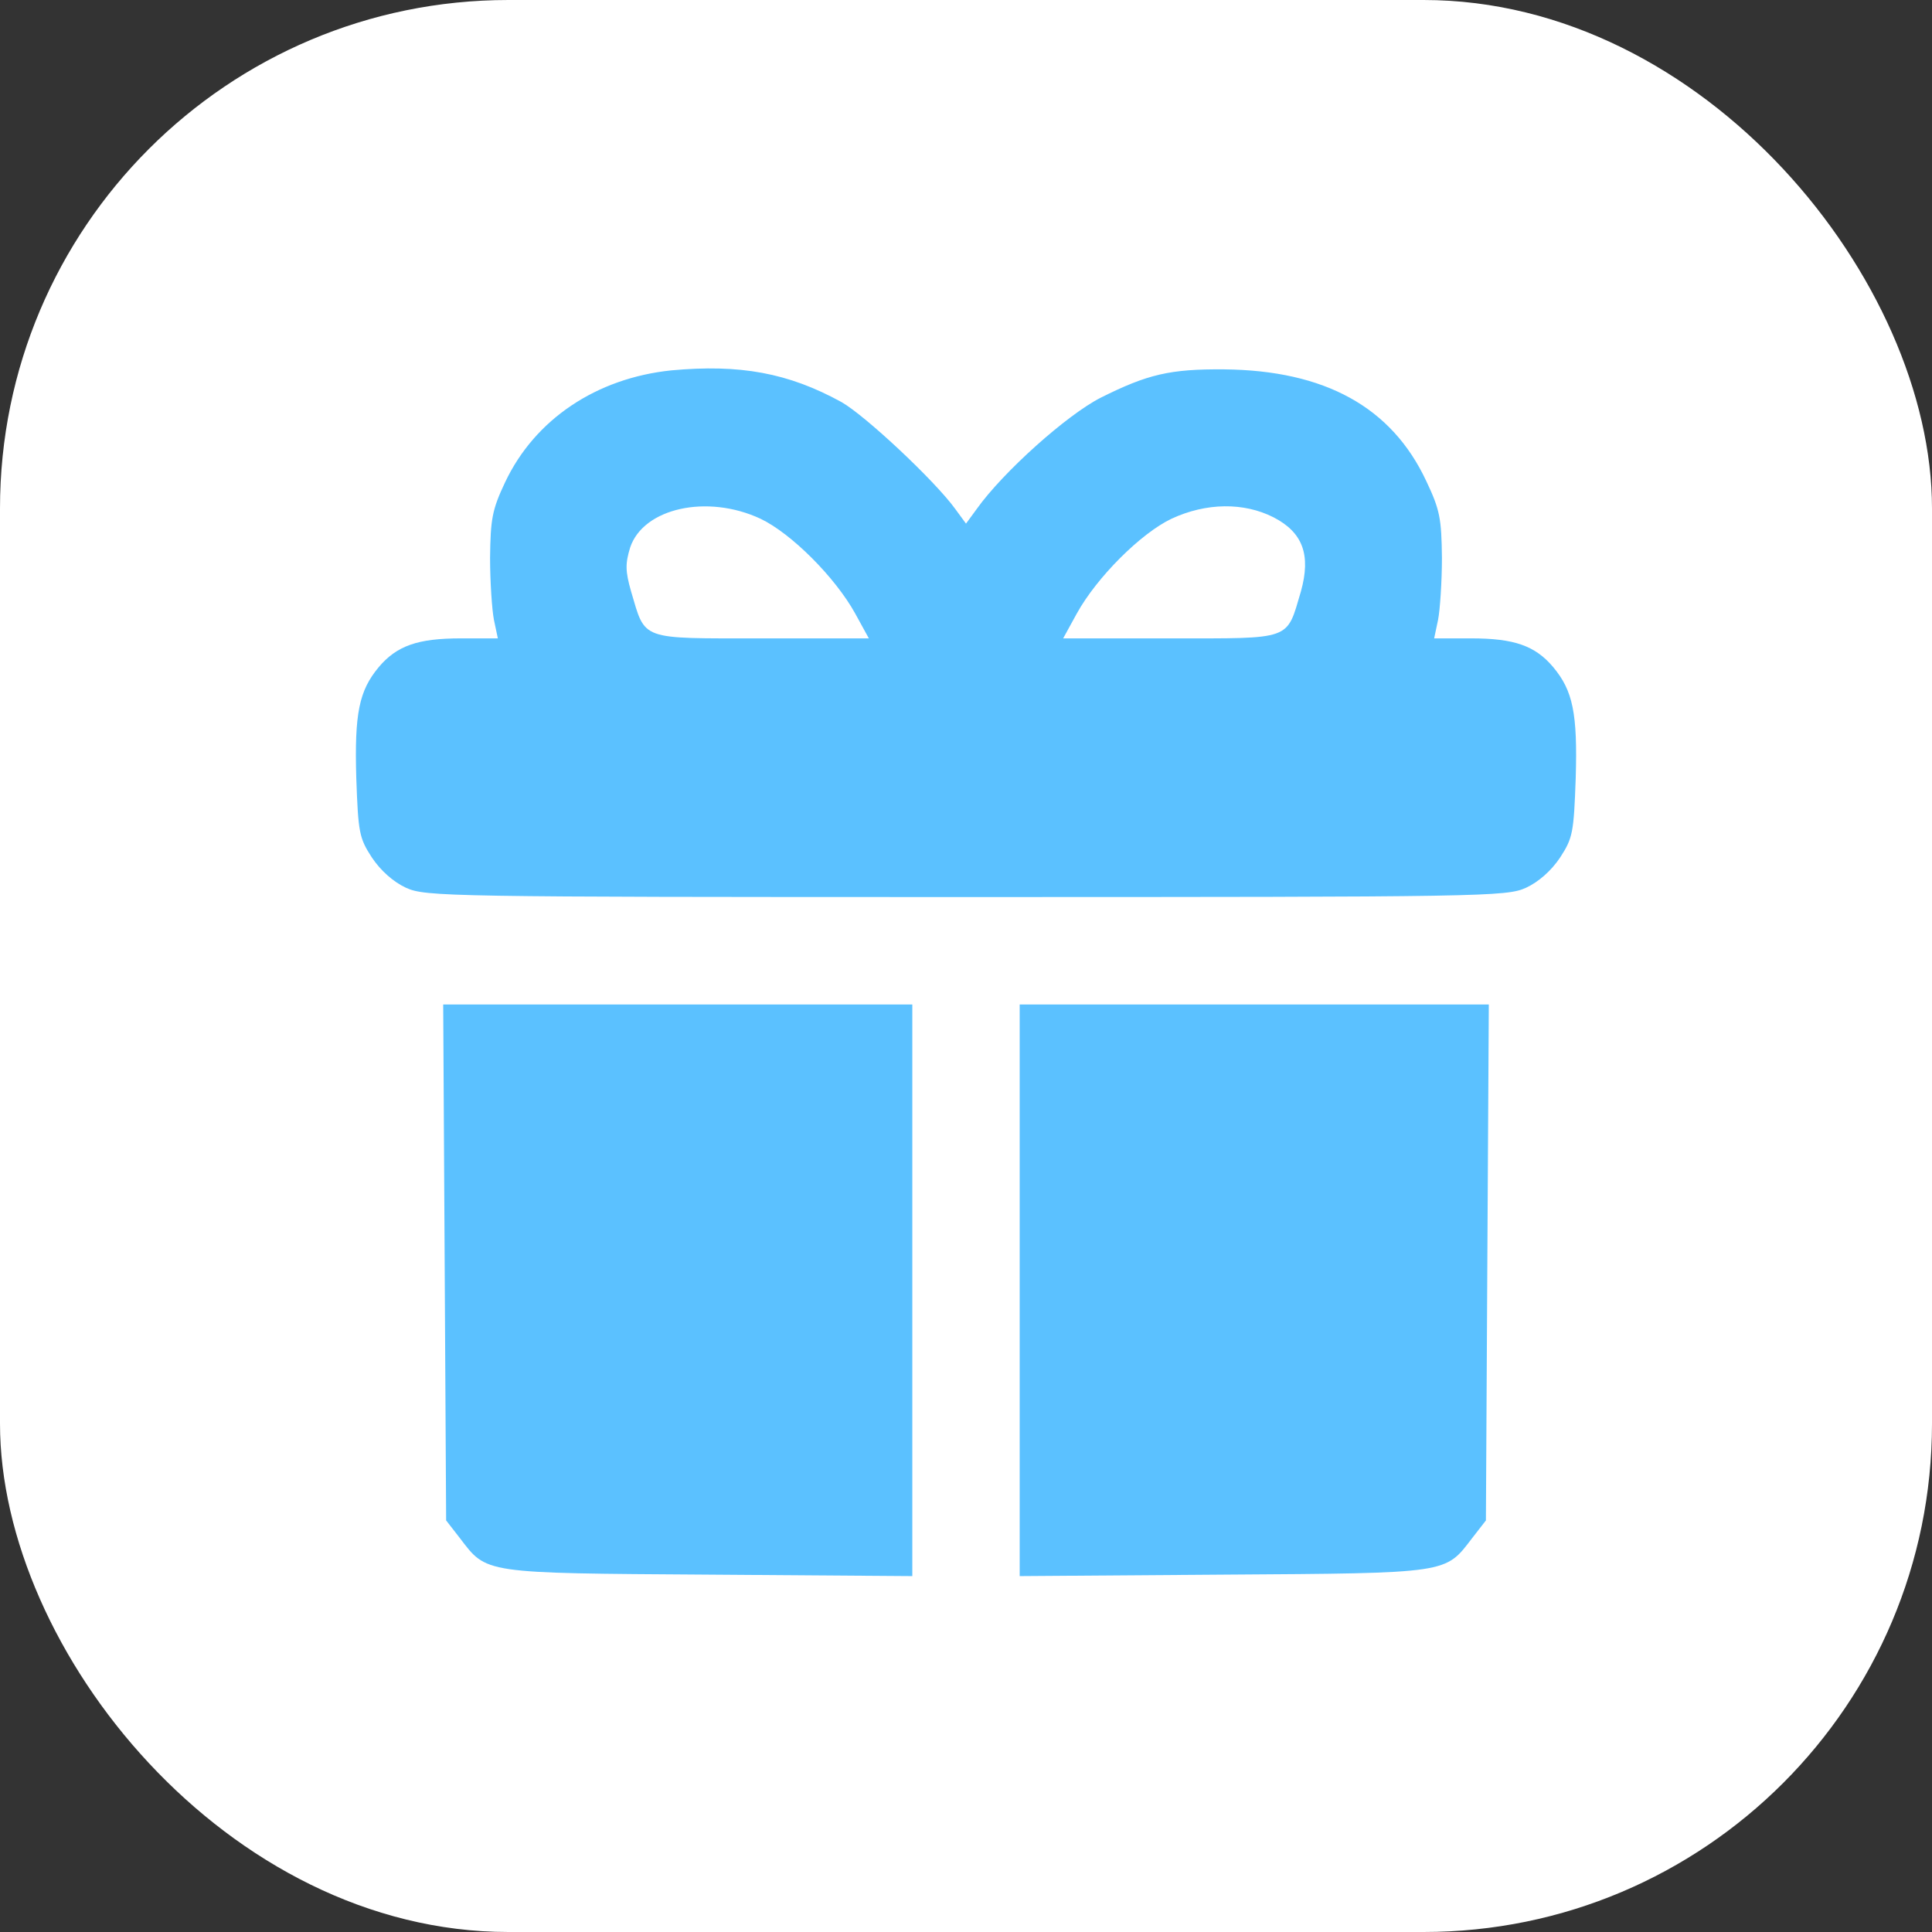
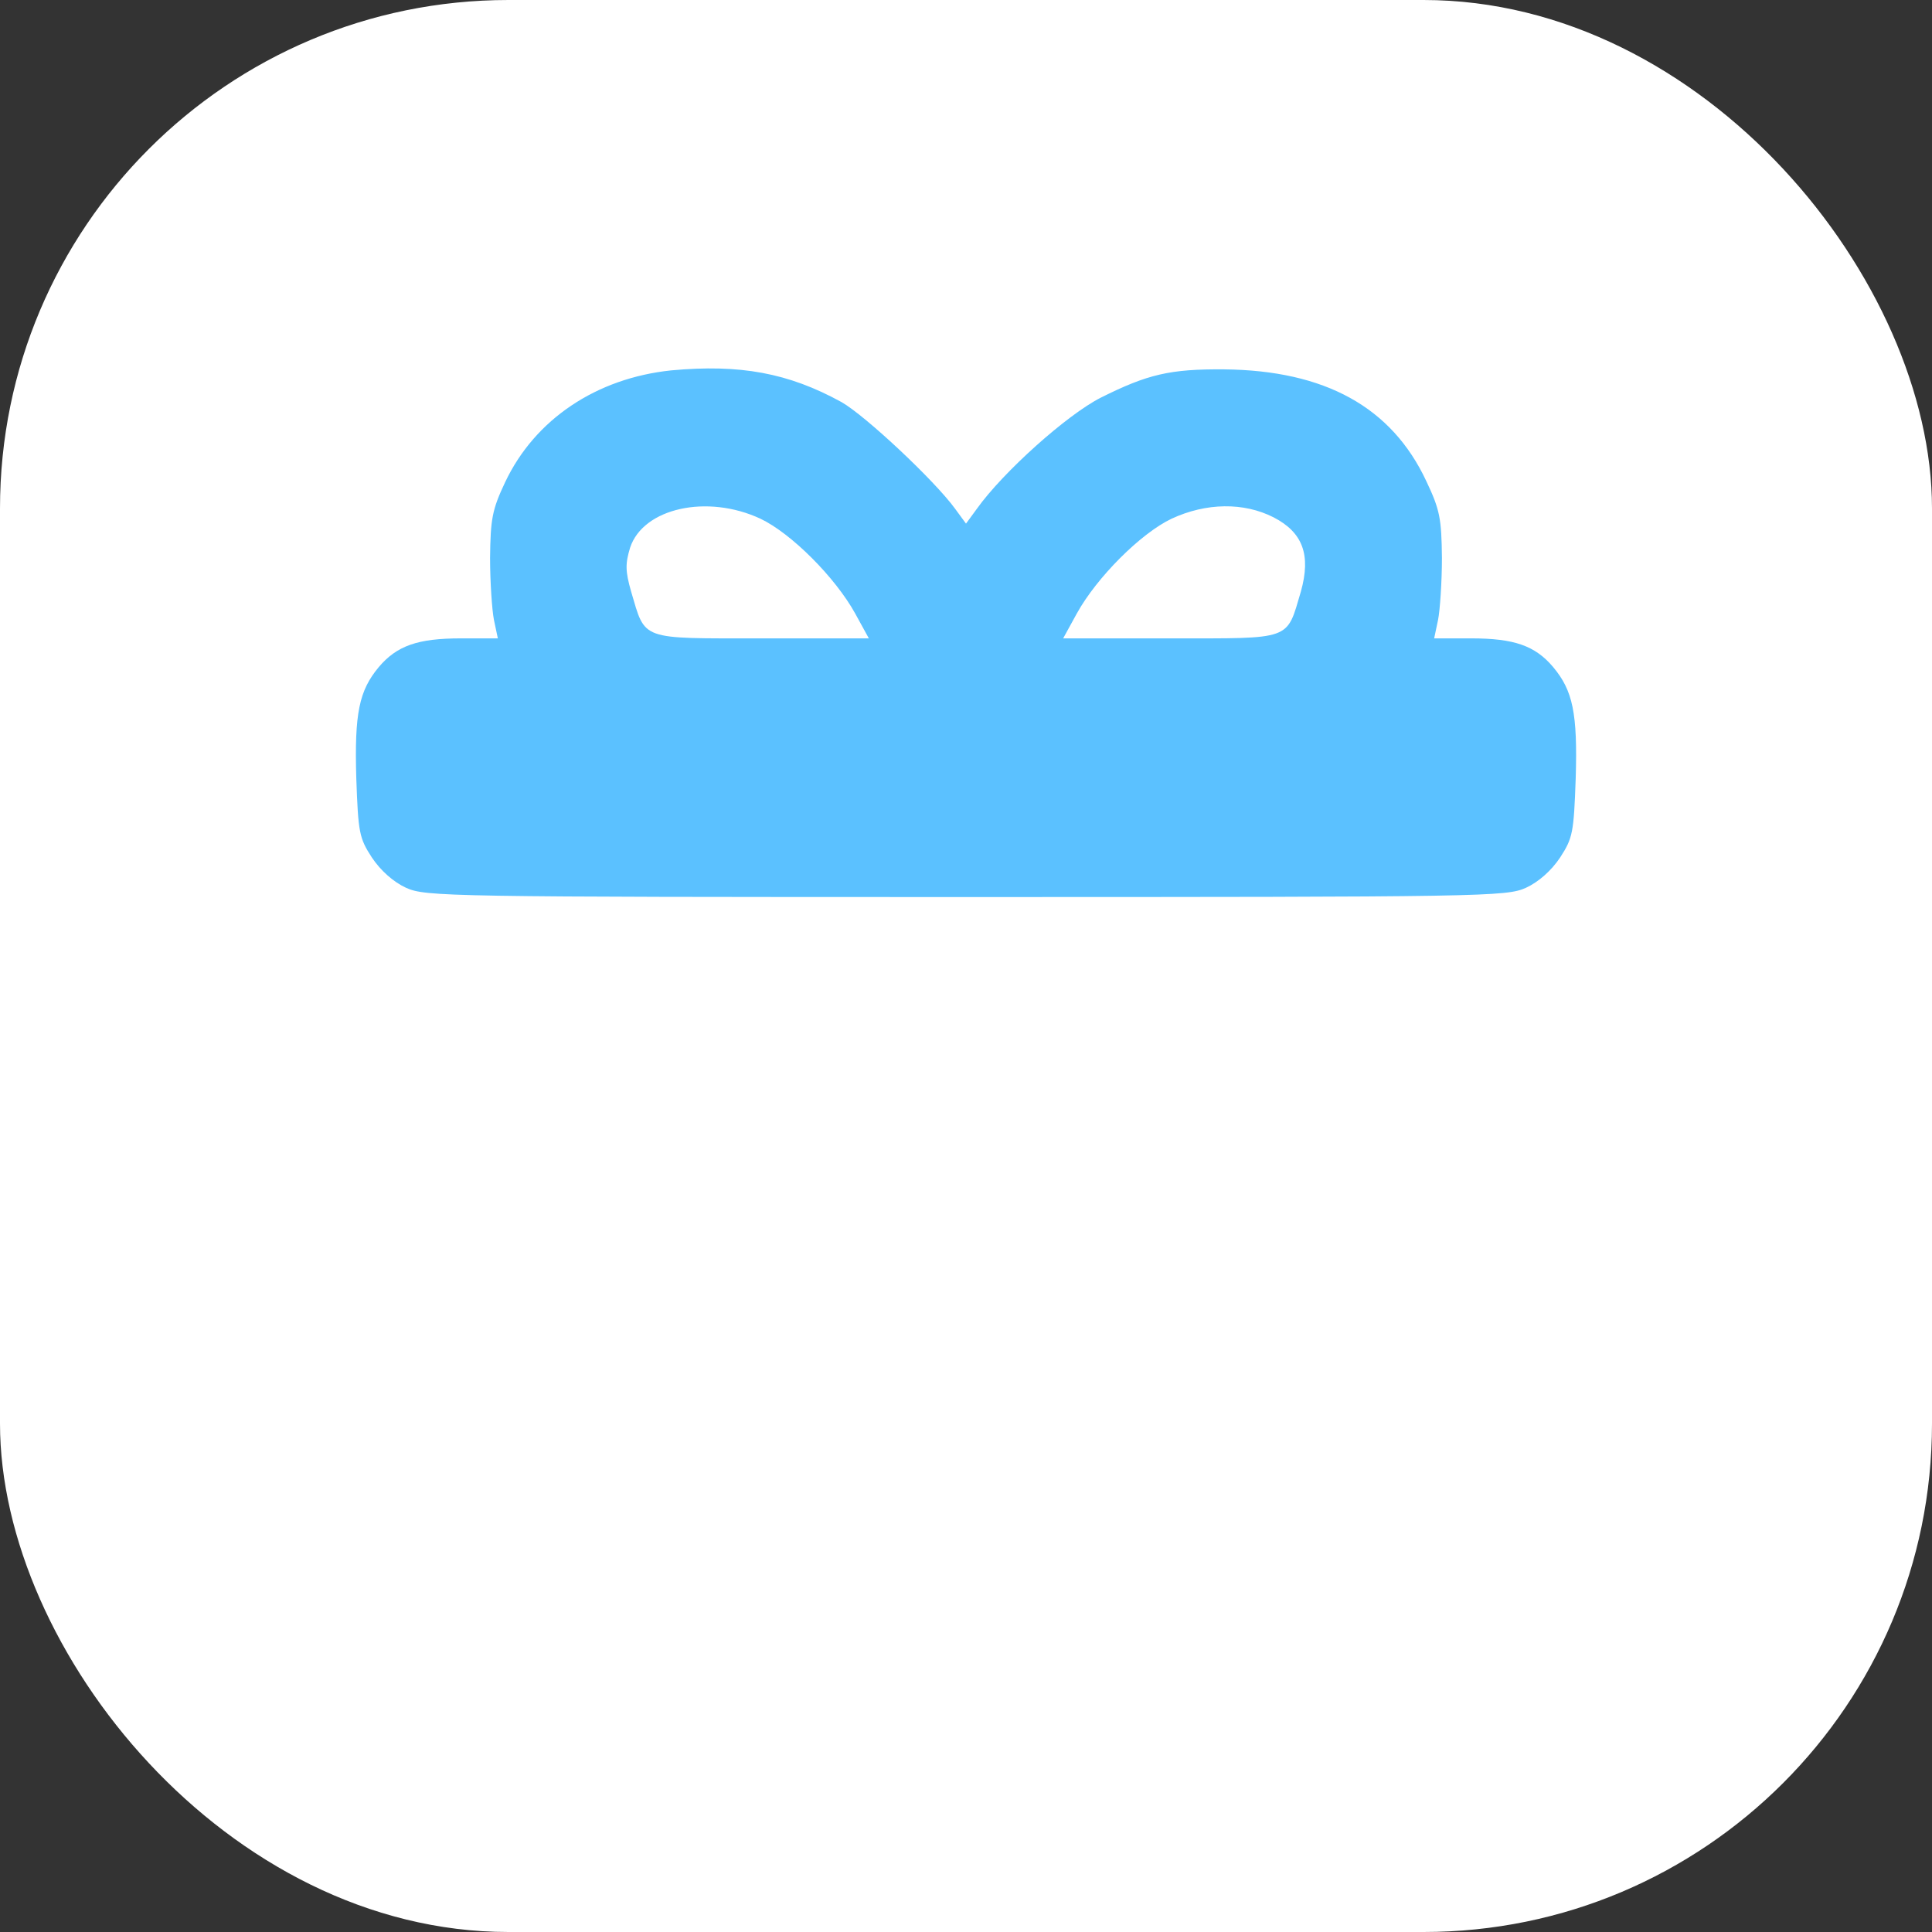
<svg xmlns="http://www.w3.org/2000/svg" width="38" height="38" viewBox="0 0 38 38" fill="none">
  <rect x="0" y="0" width="38" height="38" fill="#333333" stroke="none" />
  <rect width="38" height="38" rx="10" fill="white" />
  <path d="M13.201 7.285C11.732 7.438 10.522 8.245 9.936 9.483C9.677 10.03 9.648 10.213 9.639 10.972C9.639 11.442 9.677 11.999 9.715 12.191L9.792 12.556H9.063C8.218 12.556 7.805 12.7 7.449 13.122C7.065 13.583 6.969 14.025 7.008 15.311C7.046 16.377 7.065 16.483 7.315 16.867C7.488 17.126 7.738 17.347 7.987 17.462C8.371 17.635 8.784 17.644 19 17.644C29.216 17.644 29.629 17.635 30.013 17.462C30.262 17.347 30.512 17.126 30.685 16.867C30.935 16.483 30.954 16.377 30.992 15.311C31.031 14.025 30.935 13.583 30.55 13.122C30.195 12.7 29.782 12.556 28.938 12.556H28.208L28.285 12.191C28.323 11.999 28.361 11.442 28.361 10.972C28.352 10.203 28.323 10.03 28.054 9.464C27.372 8.005 26.057 7.285 24.079 7.265C23.013 7.256 22.572 7.361 21.65 7.822C20.988 8.158 19.73 9.282 19.211 10.011L19 10.299L18.789 10.011C18.386 9.454 17.022 8.177 16.552 7.909C15.505 7.333 14.555 7.16 13.201 7.285ZM14.958 10.203C15.563 10.491 16.427 11.355 16.82 12.066L17.089 12.556H14.977C12.567 12.556 12.701 12.604 12.413 11.634C12.298 11.231 12.298 11.087 12.394 10.77C12.653 9.992 13.911 9.714 14.958 10.203ZM25.049 10.175C25.625 10.472 25.788 10.914 25.587 11.634C25.299 12.604 25.433 12.556 23.023 12.556H20.911L21.18 12.066C21.573 11.355 22.437 10.491 23.042 10.203C23.724 9.886 24.463 9.877 25.049 10.175Z" fill="#5BC1FF" />
-   <path d="M8.746 24.826L8.775 29.905L9.044 30.251C9.581 30.952 9.466 30.942 13.94 30.971L17.944 31V25.374V19.757H13.335H8.717L8.746 24.826Z" fill="#5BC1FF" />
-   <path d="M20.056 25.374V31L24.07 30.971C28.534 30.942 28.419 30.952 28.957 30.251L29.226 29.905L29.254 24.826L29.283 19.757H24.665H20.056V25.374Z" fill="#5BC1FF" />
</svg>